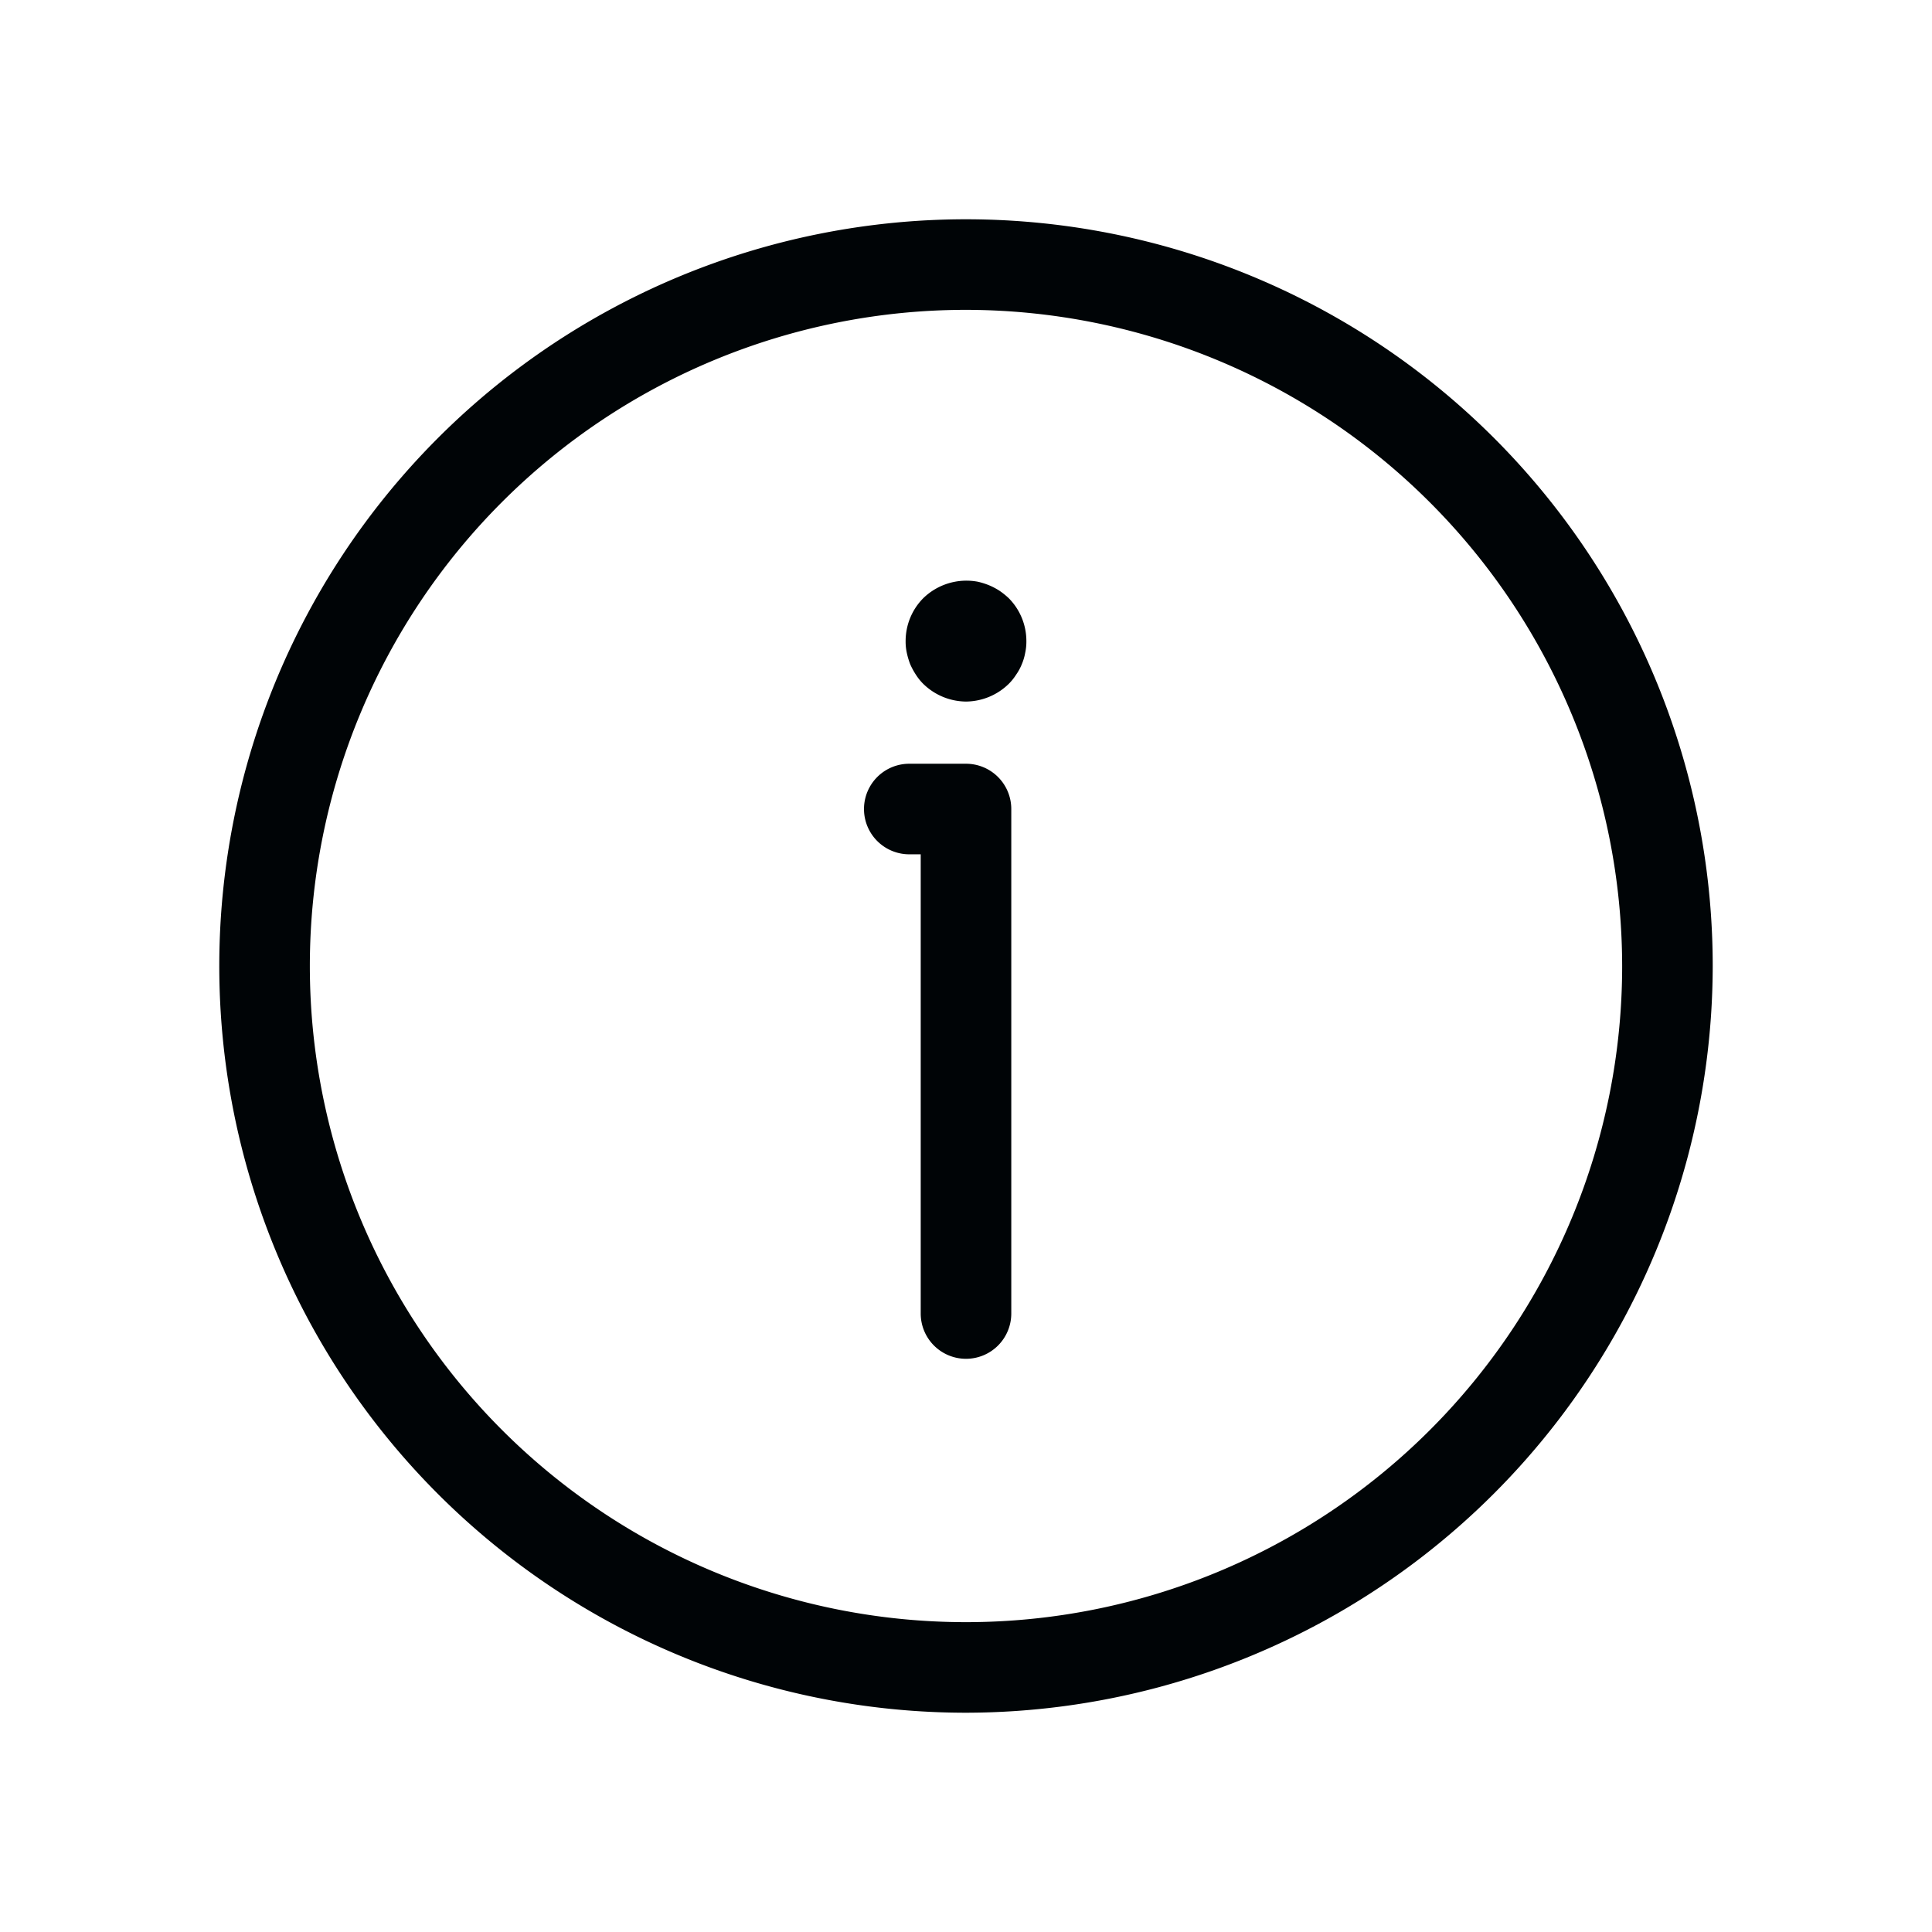
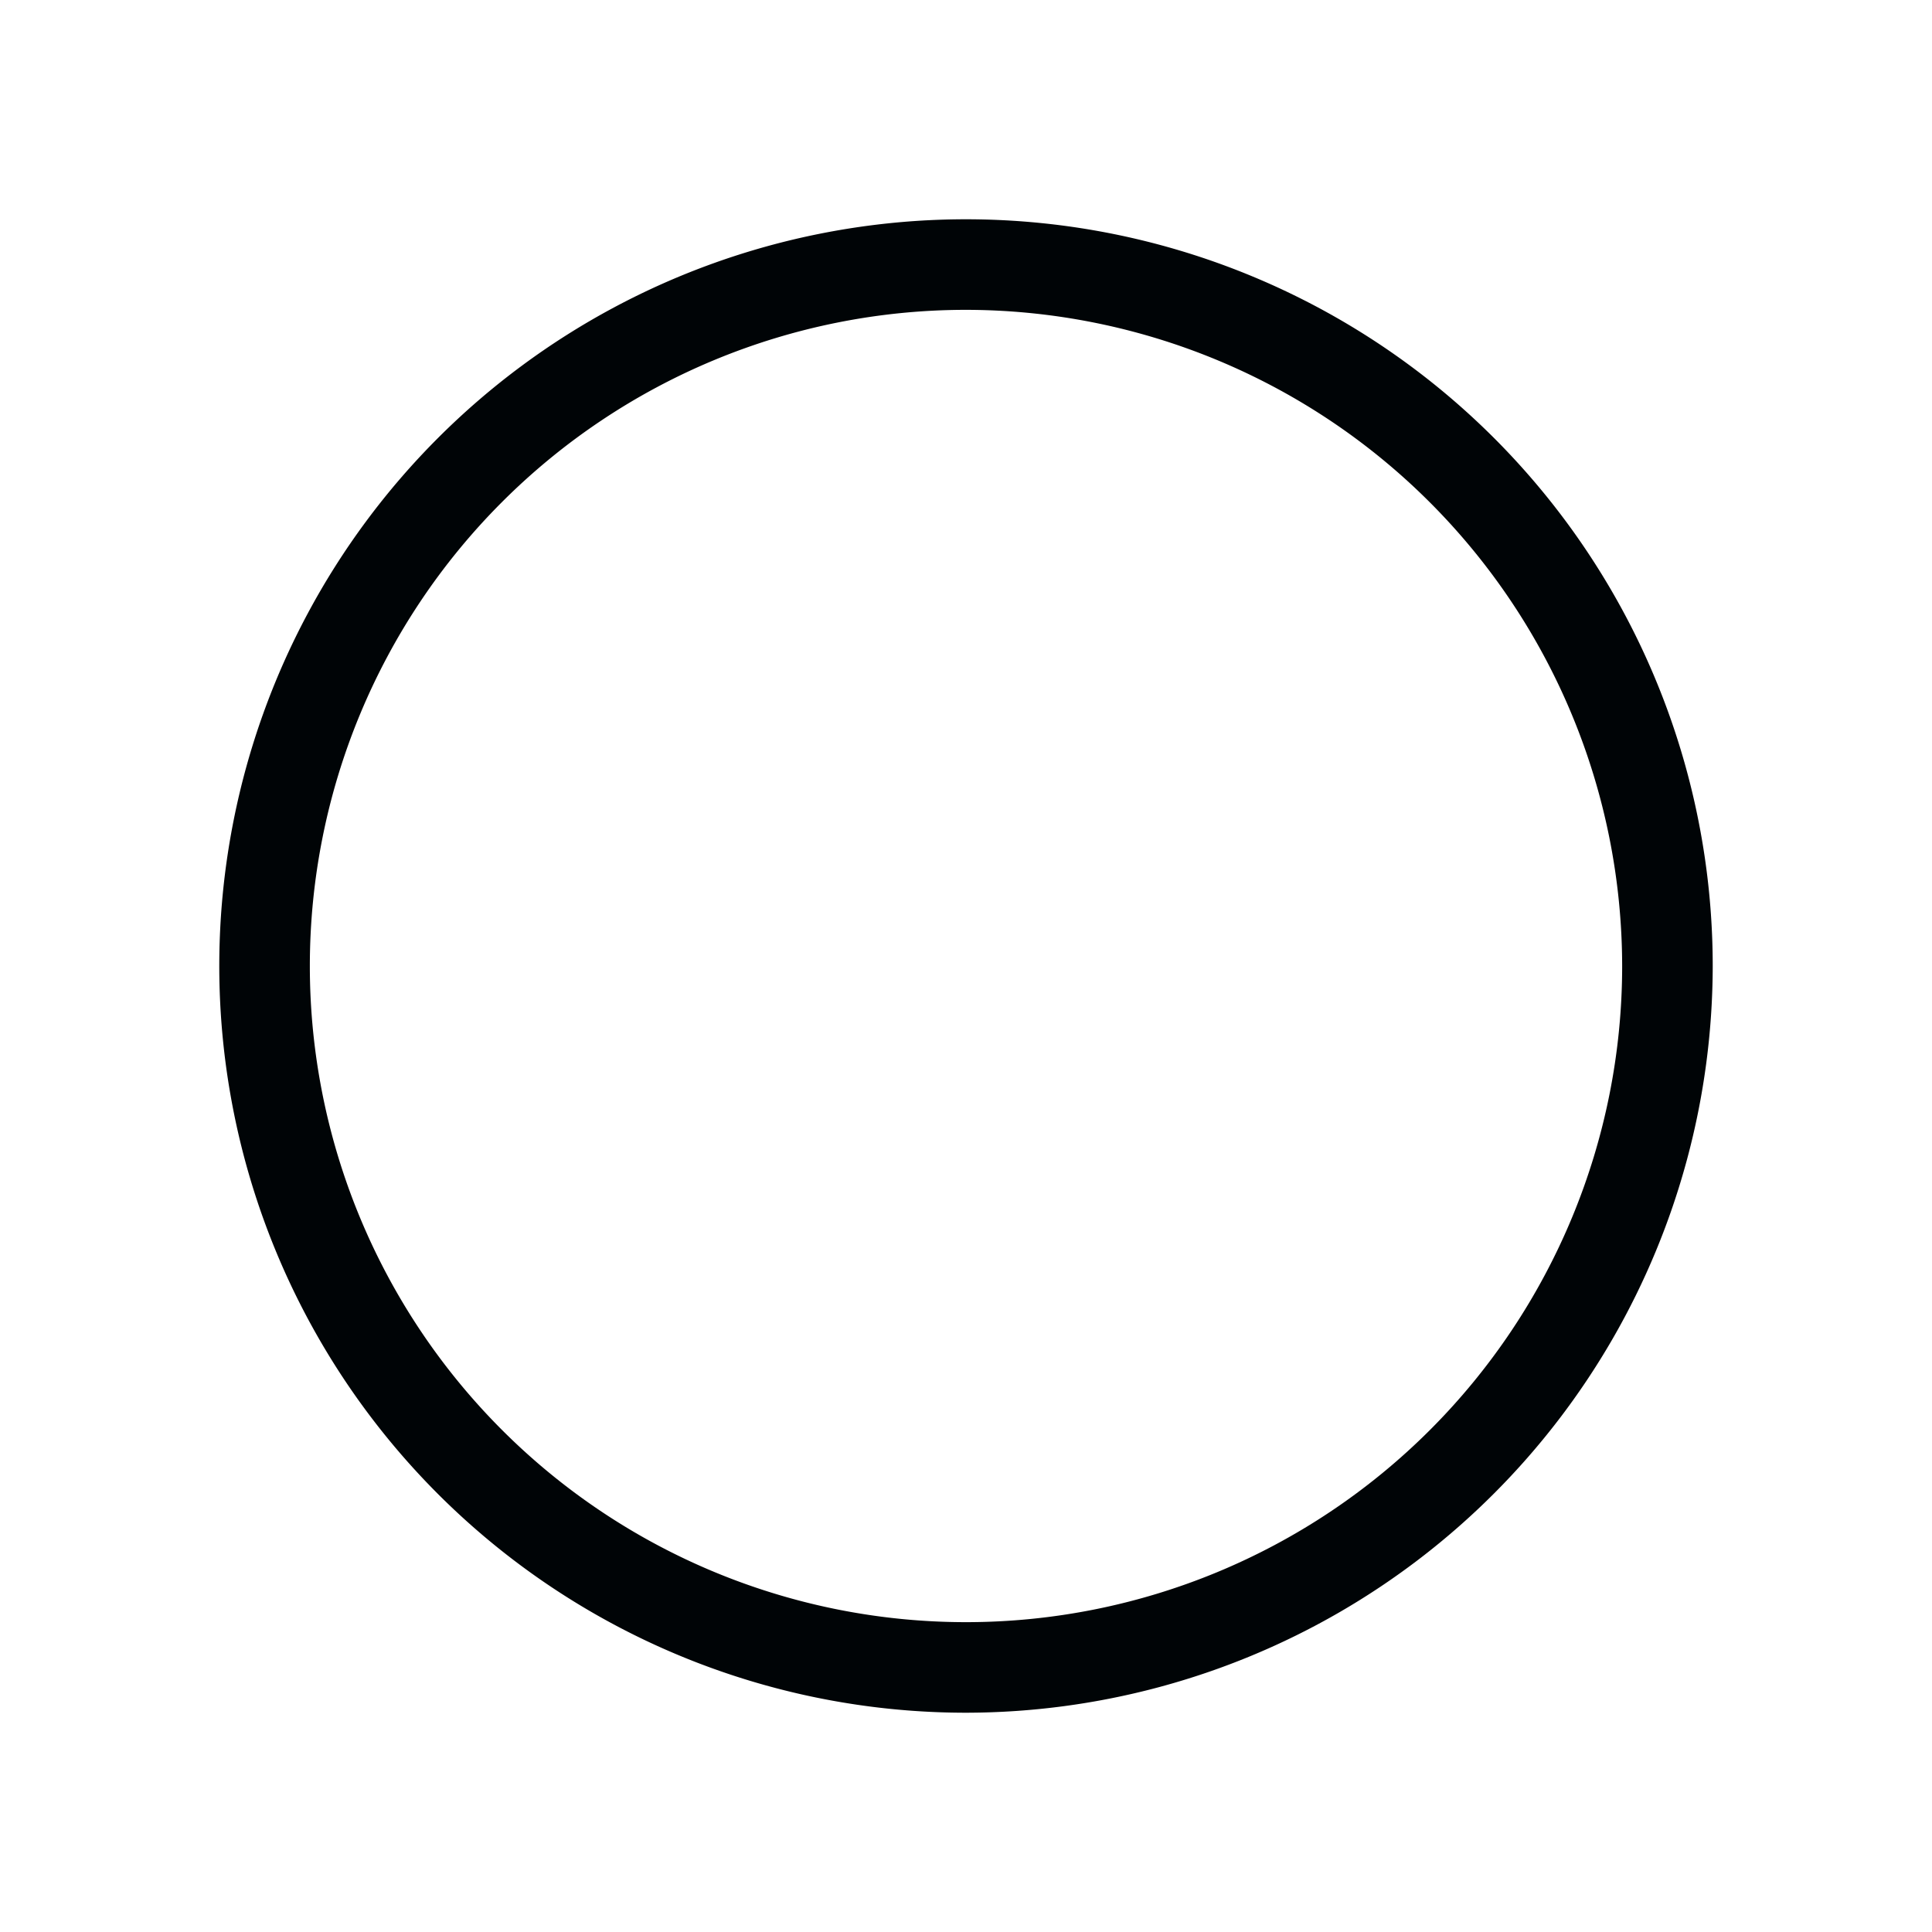
<svg xmlns="http://www.w3.org/2000/svg" viewBox="0 0 64 64">
  <g fill="#000406">
    <path d="m32 56.736a24.736 24.736 0 1 1 24.736-24.736 24.765 24.765 0 0 1 -24.736 24.736zm0-46.472a21.736 21.736 0 1 0 21.736 21.736 21.761 21.761 0 0 0 -21.736-21.736z" />
-     <path d="m32 45.012a1.5 1.5 0 0 1 -1.5-1.5v-15.212h-.379a1.5 1.5 0 1 1 0-3h1.879a1.5 1.5 0 0 1 1.5 1.5v16.712a1.5 1.5 0 0 1 -1.5 1.5zm0-21.772a2.049 2.049 0 0 1 -1.42-.59 1.755 1.755 0 0 1 -.24-.3 2.37 2.37 0 0 1 -.19-.35 2.594 2.594 0 0 1 -.11-.37 1.752 1.752 0 0 1 -.04-.4 2.016 2.016 0 0 1 .58-1.41 2.049 2.049 0 0 1 1.81-.55 2.4 2.4 0 0 1 .38.12 2.211 2.211 0 0 1 .34.18 2.424 2.424 0 0 1 .31.25 2.016 2.016 0 0 1 .58 1.41 1.752 1.752 0 0 1 -.04.4 1.732 1.732 0 0 1 -.11.37 1.7 1.7 0 0 1 -.19.35 1.755 1.755 0 0 1 -.24.3 2.049 2.049 0 0 1 -1.42.59z" />
  </g>
</svg>